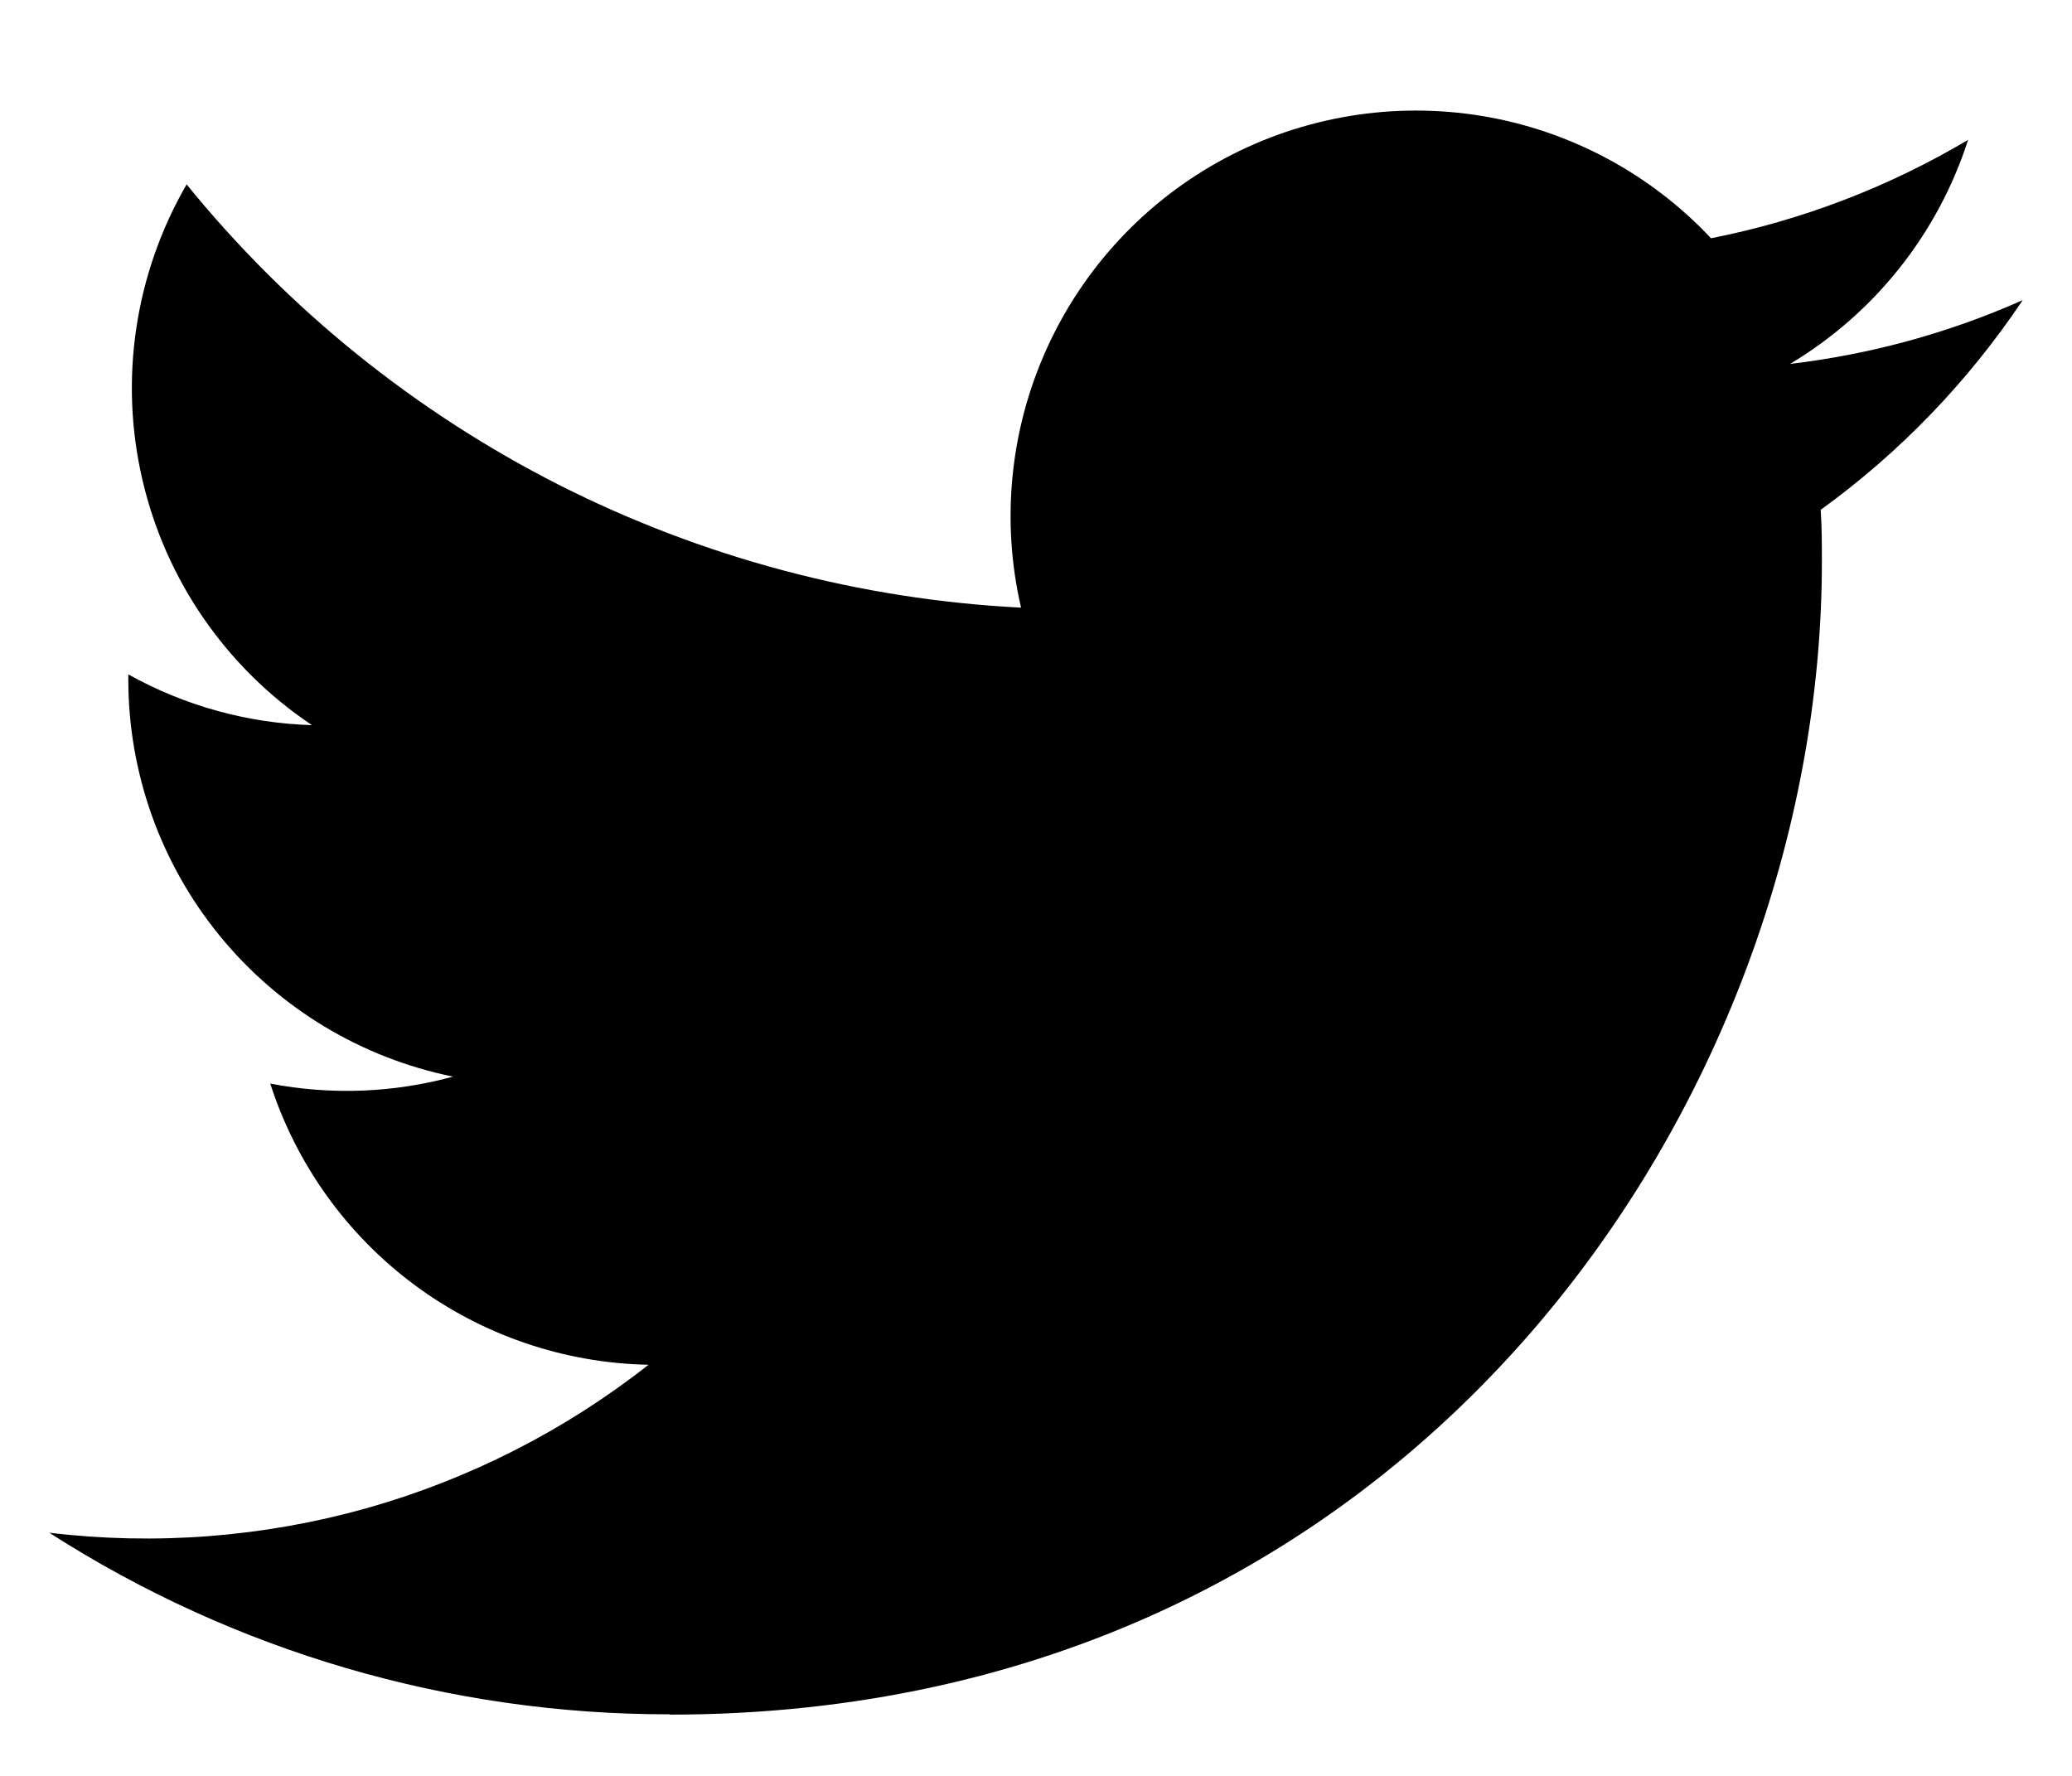
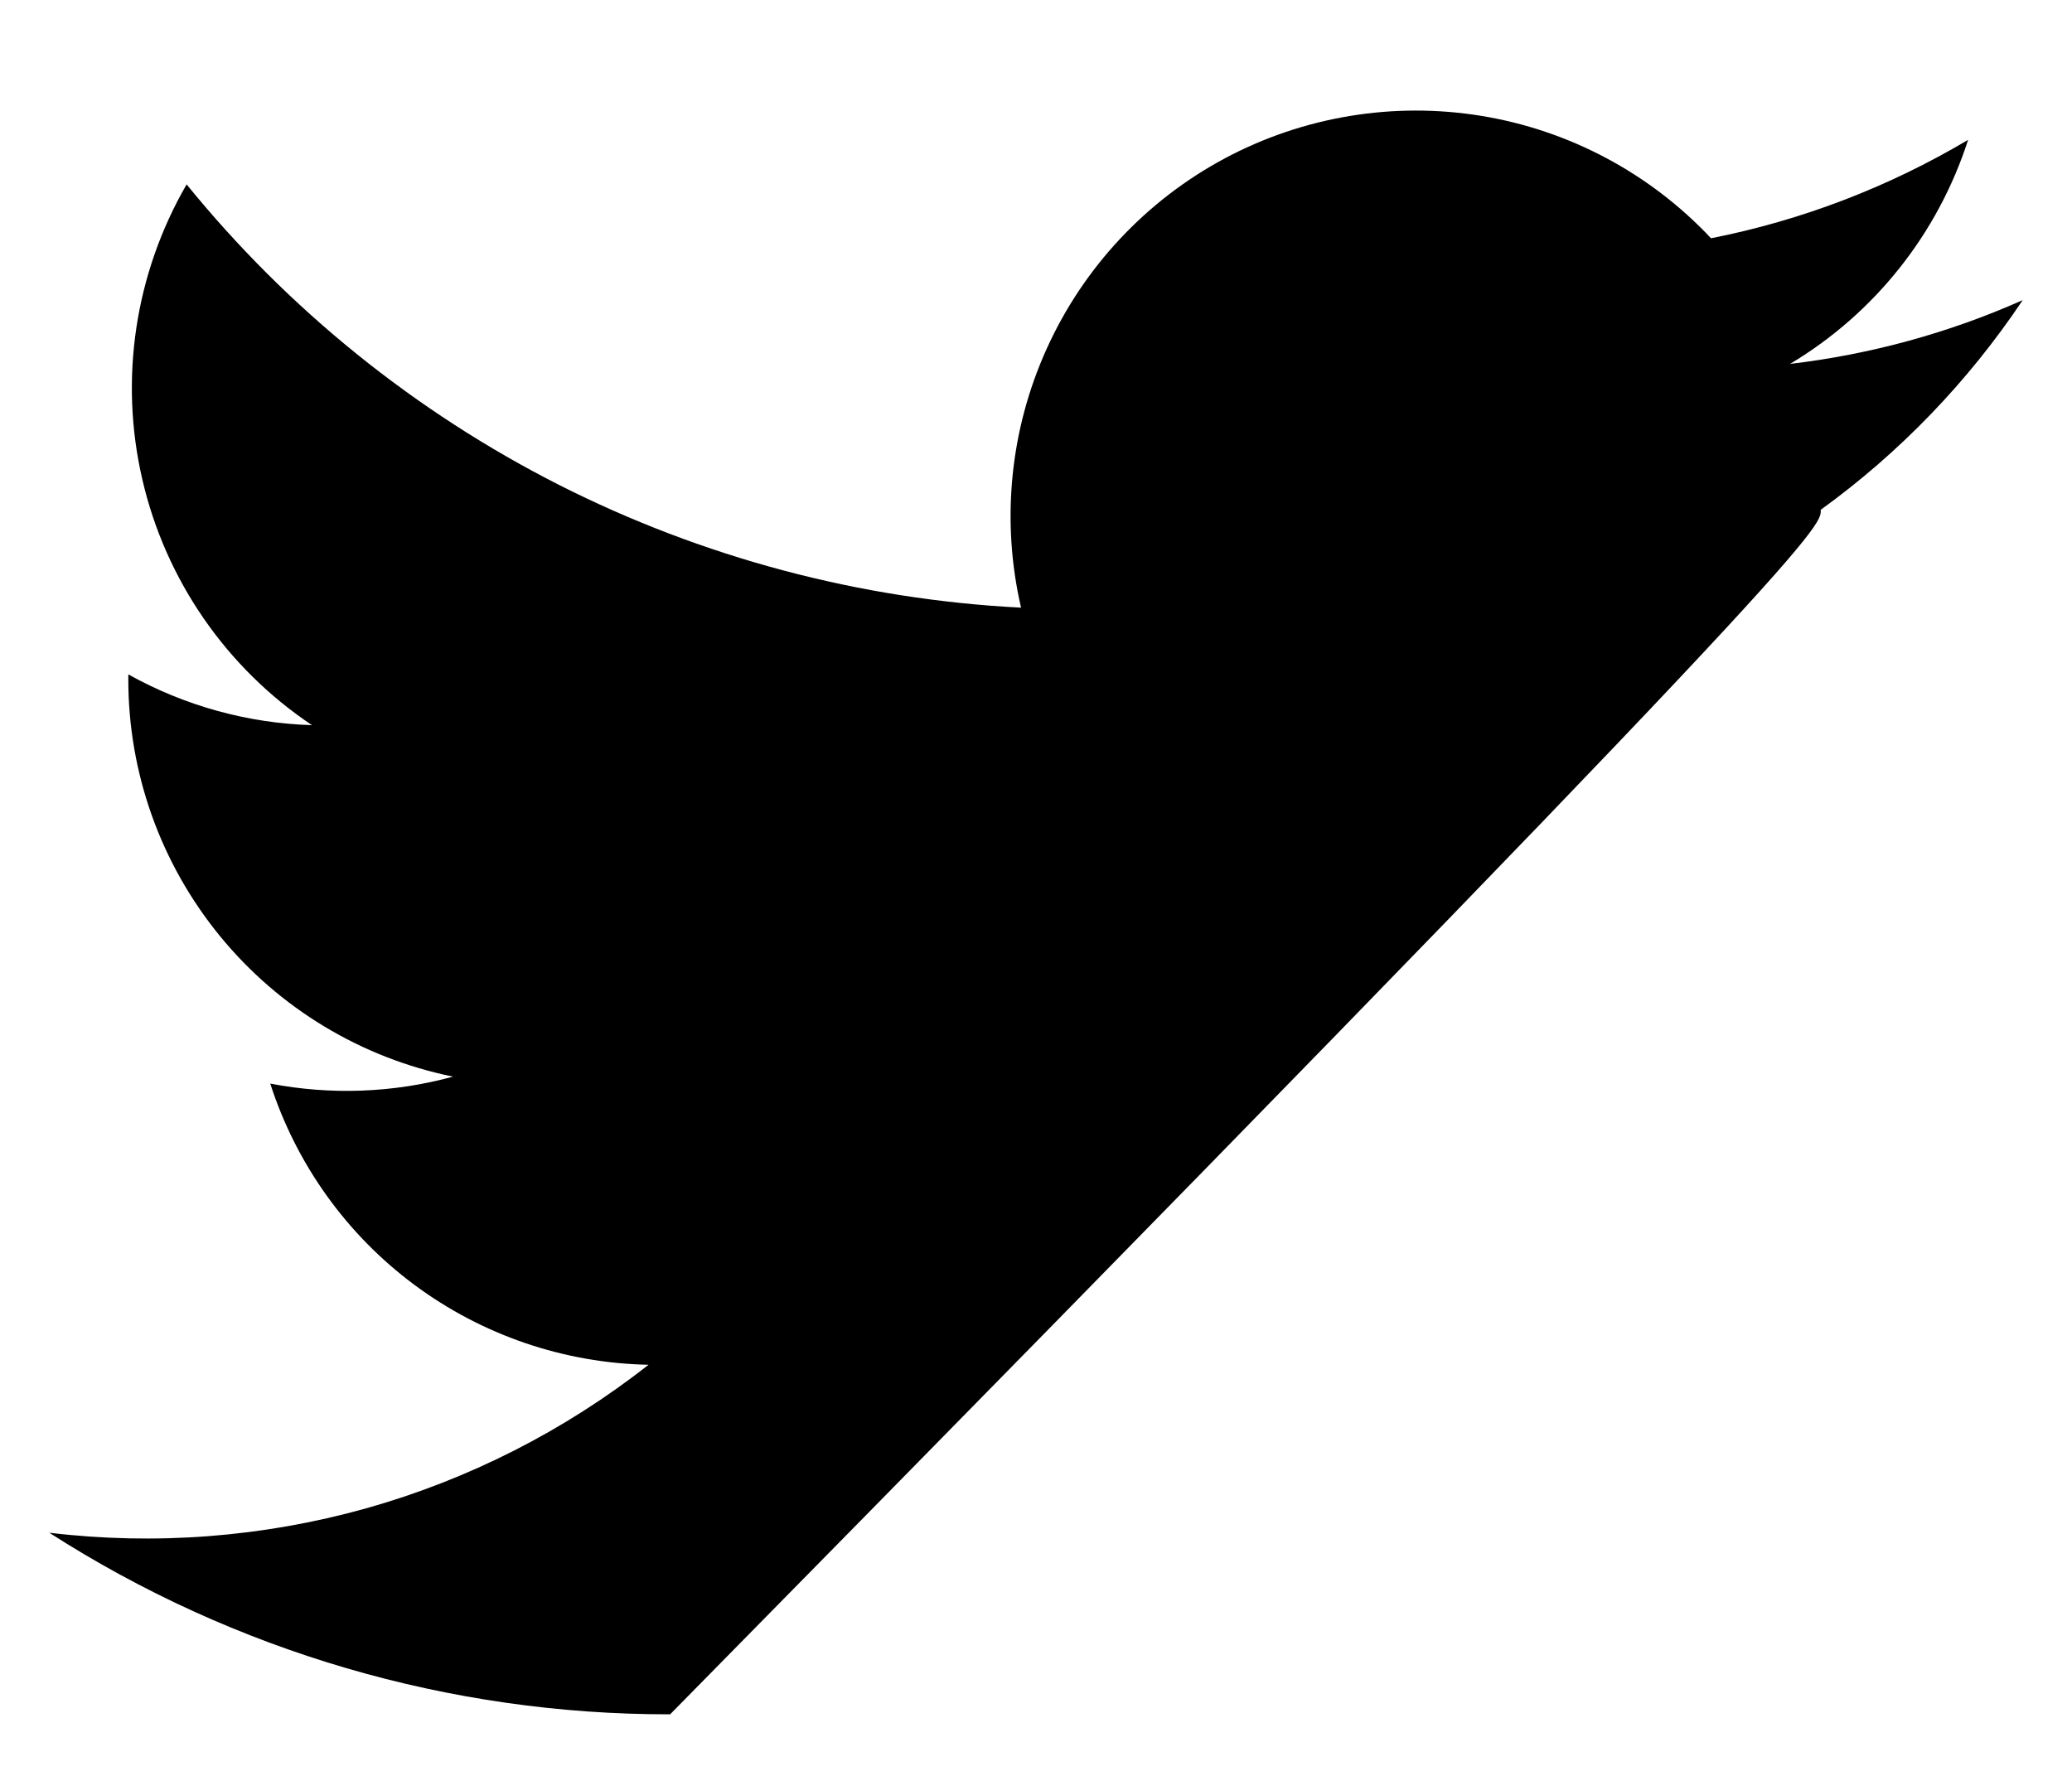
<svg xmlns="http://www.w3.org/2000/svg" width="14" height="12" viewBox="0 0 14 12" fill="none">
-   <path d="M4.526 11.586C9.558 11.586 12.31 7.415 12.31 3.799C12.31 3.68 12.31 3.562 12.302 3.445C12.837 3.058 13.299 2.578 13.667 2.028C13.168 2.25 12.638 2.395 12.095 2.459C12.667 2.117 13.094 1.579 13.298 0.945C12.761 1.264 12.174 1.489 11.561 1.61C11.149 1.171 10.603 0.88 10.009 0.783C9.415 0.686 8.805 0.787 8.274 1.071C7.744 1.355 7.321 1.807 7.073 2.355C6.824 2.904 6.763 3.519 6.899 4.106C5.812 4.051 4.748 3.768 3.776 3.276C2.805 2.783 1.948 2.092 1.261 1.246C0.912 1.849 0.804 2.562 0.962 3.241C1.119 3.919 1.529 4.513 2.108 4.9C1.673 4.887 1.247 4.769 0.867 4.557V4.592C0.867 5.224 1.086 5.836 1.486 6.325C1.886 6.814 2.442 7.149 3.061 7.275C2.659 7.385 2.236 7.401 1.826 7.322C2.001 7.865 2.341 8.341 2.8 8.682C3.258 9.022 3.811 9.211 4.382 9.222C3.815 9.668 3.165 9.998 2.471 10.193C1.776 10.387 1.05 10.443 0.333 10.357C1.584 11.16 3.04 11.586 4.526 11.584" fill="black" />
+   <path d="M4.526 11.586C12.31 3.68 12.31 3.562 12.302 3.445C12.837 3.058 13.299 2.578 13.667 2.028C13.168 2.25 12.638 2.395 12.095 2.459C12.667 2.117 13.094 1.579 13.298 0.945C12.761 1.264 12.174 1.489 11.561 1.61C11.149 1.171 10.603 0.88 10.009 0.783C9.415 0.686 8.805 0.787 8.274 1.071C7.744 1.355 7.321 1.807 7.073 2.355C6.824 2.904 6.763 3.519 6.899 4.106C5.812 4.051 4.748 3.768 3.776 3.276C2.805 2.783 1.948 2.092 1.261 1.246C0.912 1.849 0.804 2.562 0.962 3.241C1.119 3.919 1.529 4.513 2.108 4.9C1.673 4.887 1.247 4.769 0.867 4.557V4.592C0.867 5.224 1.086 5.836 1.486 6.325C1.886 6.814 2.442 7.149 3.061 7.275C2.659 7.385 2.236 7.401 1.826 7.322C2.001 7.865 2.341 8.341 2.8 8.682C3.258 9.022 3.811 9.211 4.382 9.222C3.815 9.668 3.165 9.998 2.471 10.193C1.776 10.387 1.05 10.443 0.333 10.357C1.584 11.16 3.04 11.586 4.526 11.584" fill="black" />
</svg>